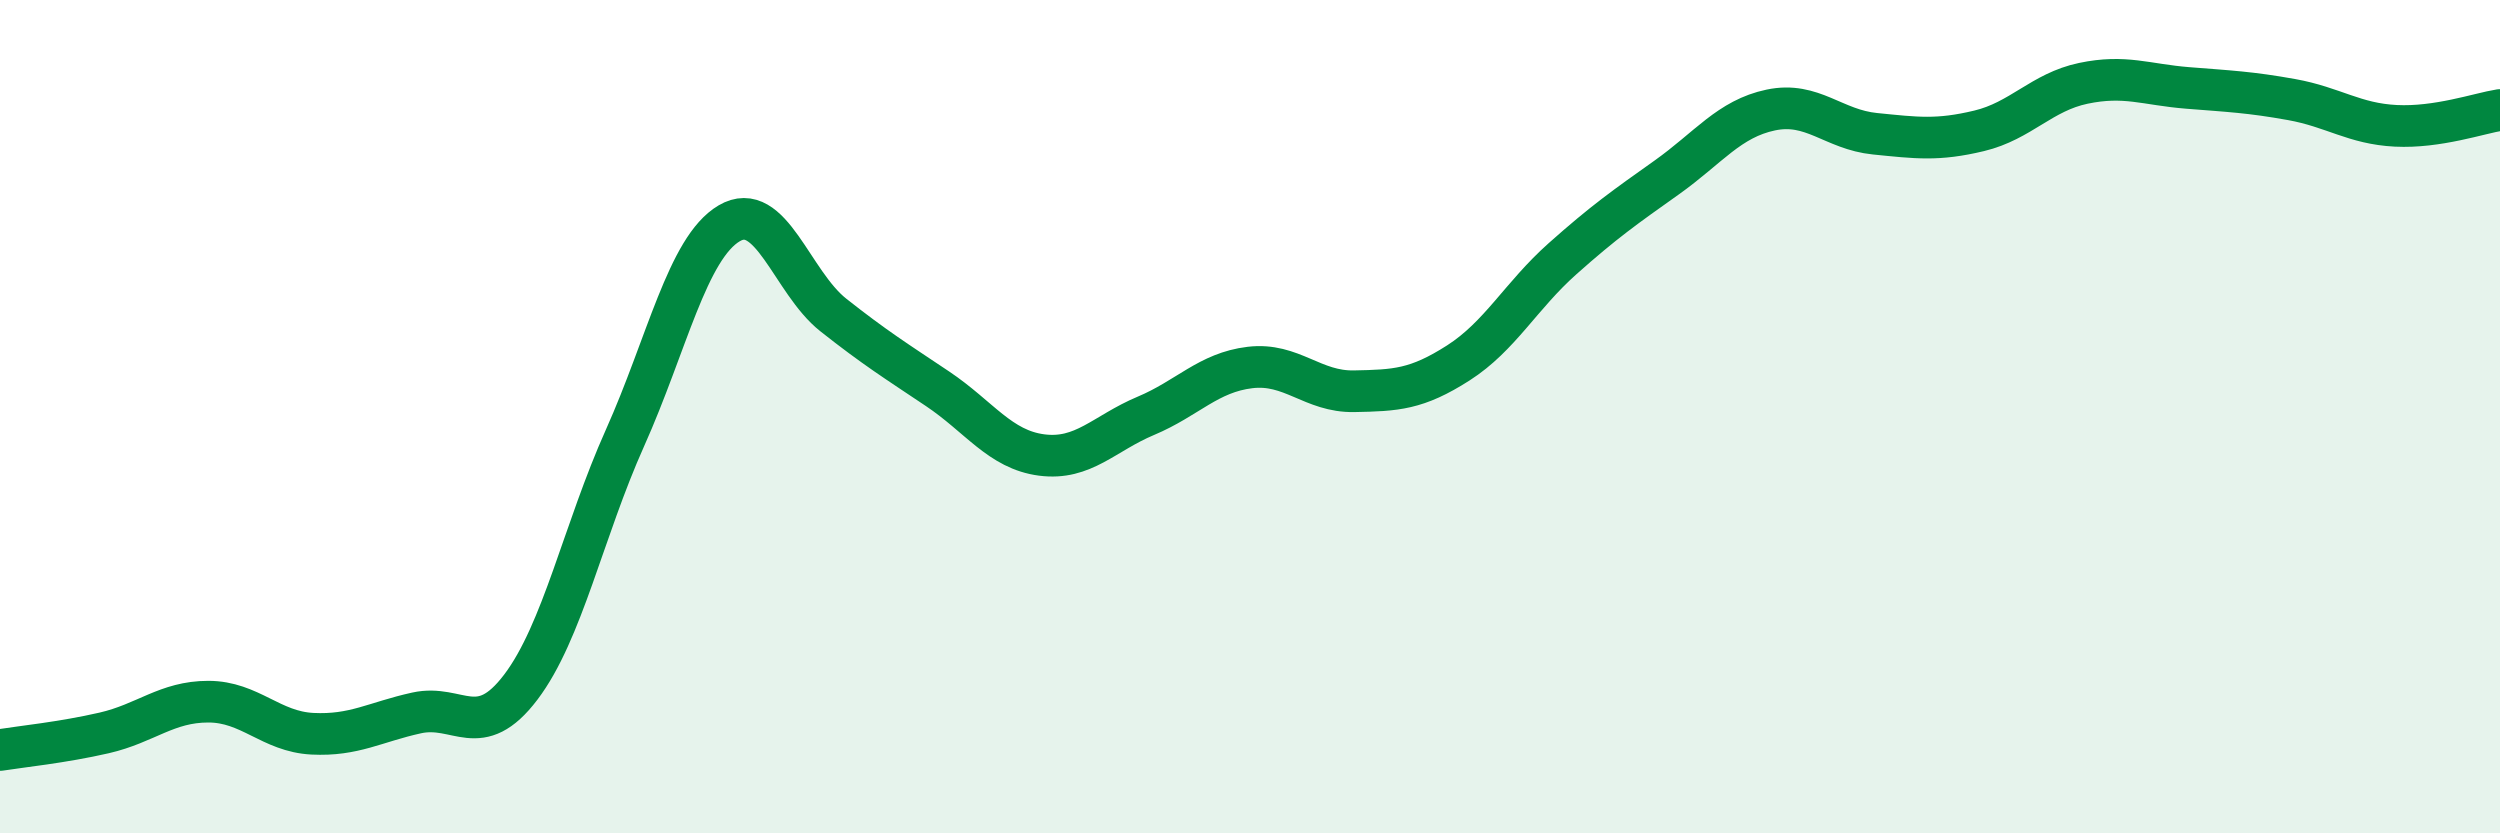
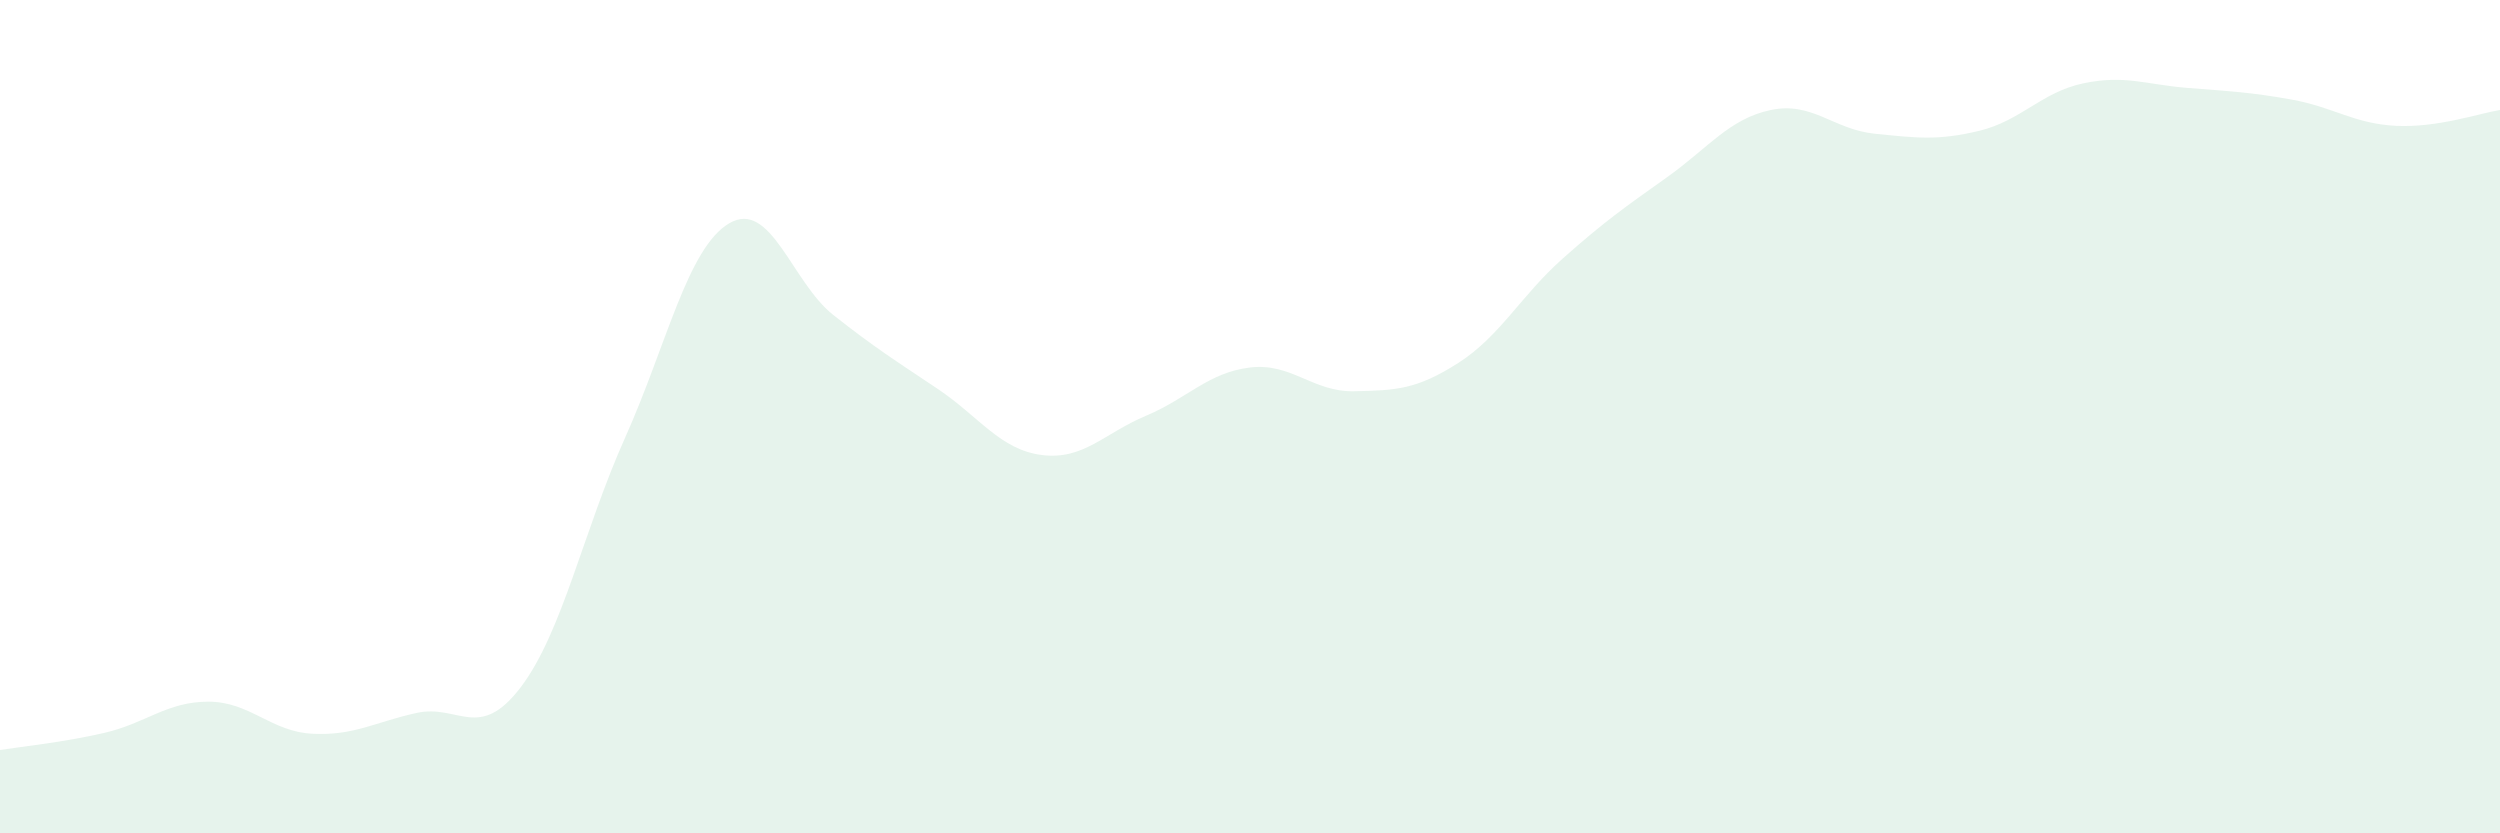
<svg xmlns="http://www.w3.org/2000/svg" width="60" height="20" viewBox="0 0 60 20">
  <path d="M 0,18 C 0.5,17.92 1.5,17.82 2.5,17.59 C 3.5,17.36 4,16.84 5,16.84 C 6,16.84 6.5,17.56 7.5,17.61 C 8.5,17.66 9,17.33 10,17.11 C 11,16.89 11.5,17.81 12.5,16.49 C 13.5,15.17 14,12.74 15,10.51 C 16,8.28 16.5,5.95 17.5,5.36 C 18.5,4.77 19,6.77 20,7.56 C 21,8.35 21.5,8.66 22.5,9.33 C 23.5,10 24,10.79 25,10.92 C 26,11.05 26.5,10.4 27.5,9.98 C 28.5,9.56 29,8.94 30,8.82 C 31,8.7 31.5,9.41 32.5,9.39 C 33.5,9.37 34,9.35 35,8.71 C 36,8.07 36.5,7.1 37.5,6.21 C 38.5,5.32 39,4.97 40,4.26 C 41,3.55 41.5,2.85 42.5,2.64 C 43.5,2.43 44,3.11 45,3.21 C 46,3.31 46.5,3.38 47.5,3.14 C 48.5,2.9 49,2.21 50,2 C 51,1.79 51.5,2.03 52.5,2.11 C 53.5,2.19 54,2.21 55,2.39 C 56,2.57 56.5,2.97 57.5,3.02 C 58.5,3.07 59.5,2.72 60,2.64L60 20L0 20Z" fill="#008740" opacity="0.1" stroke-linecap="round" stroke-linejoin="round" />
-   <path d="M 0,18 C 0.5,17.92 1.5,17.82 2.5,17.59 C 3.5,17.36 4,16.84 5,16.84 C 6,16.84 6.5,17.56 7.5,17.61 C 8.5,17.66 9,17.33 10,17.11 C 11,16.89 11.5,17.81 12.5,16.49 C 13.5,15.17 14,12.74 15,10.51 C 16,8.28 16.5,5.95 17.5,5.36 C 18.5,4.77 19,6.77 20,7.56 C 21,8.35 21.5,8.66 22.5,9.33 C 23.5,10 24,10.79 25,10.92 C 26,11.05 26.5,10.4 27.5,9.98 C 28.5,9.56 29,8.94 30,8.82 C 31,8.7 31.5,9.41 32.5,9.39 C 33.5,9.37 34,9.35 35,8.71 C 36,8.07 36.5,7.1 37.5,6.21 C 38.5,5.32 39,4.97 40,4.26 C 41,3.55 41.5,2.85 42.5,2.64 C 43.5,2.43 44,3.11 45,3.21 C 46,3.31 46.5,3.38 47.5,3.14 C 48.5,2.9 49,2.21 50,2 C 51,1.79 51.5,2.03 52.5,2.11 C 53.5,2.19 54,2.21 55,2.39 C 56,2.57 56.5,2.97 57.5,3.02 C 58.5,3.07 59.5,2.72 60,2.64" stroke="#008740" stroke-width="1" fill="none" stroke-linecap="round" stroke-linejoin="round" />
</svg>